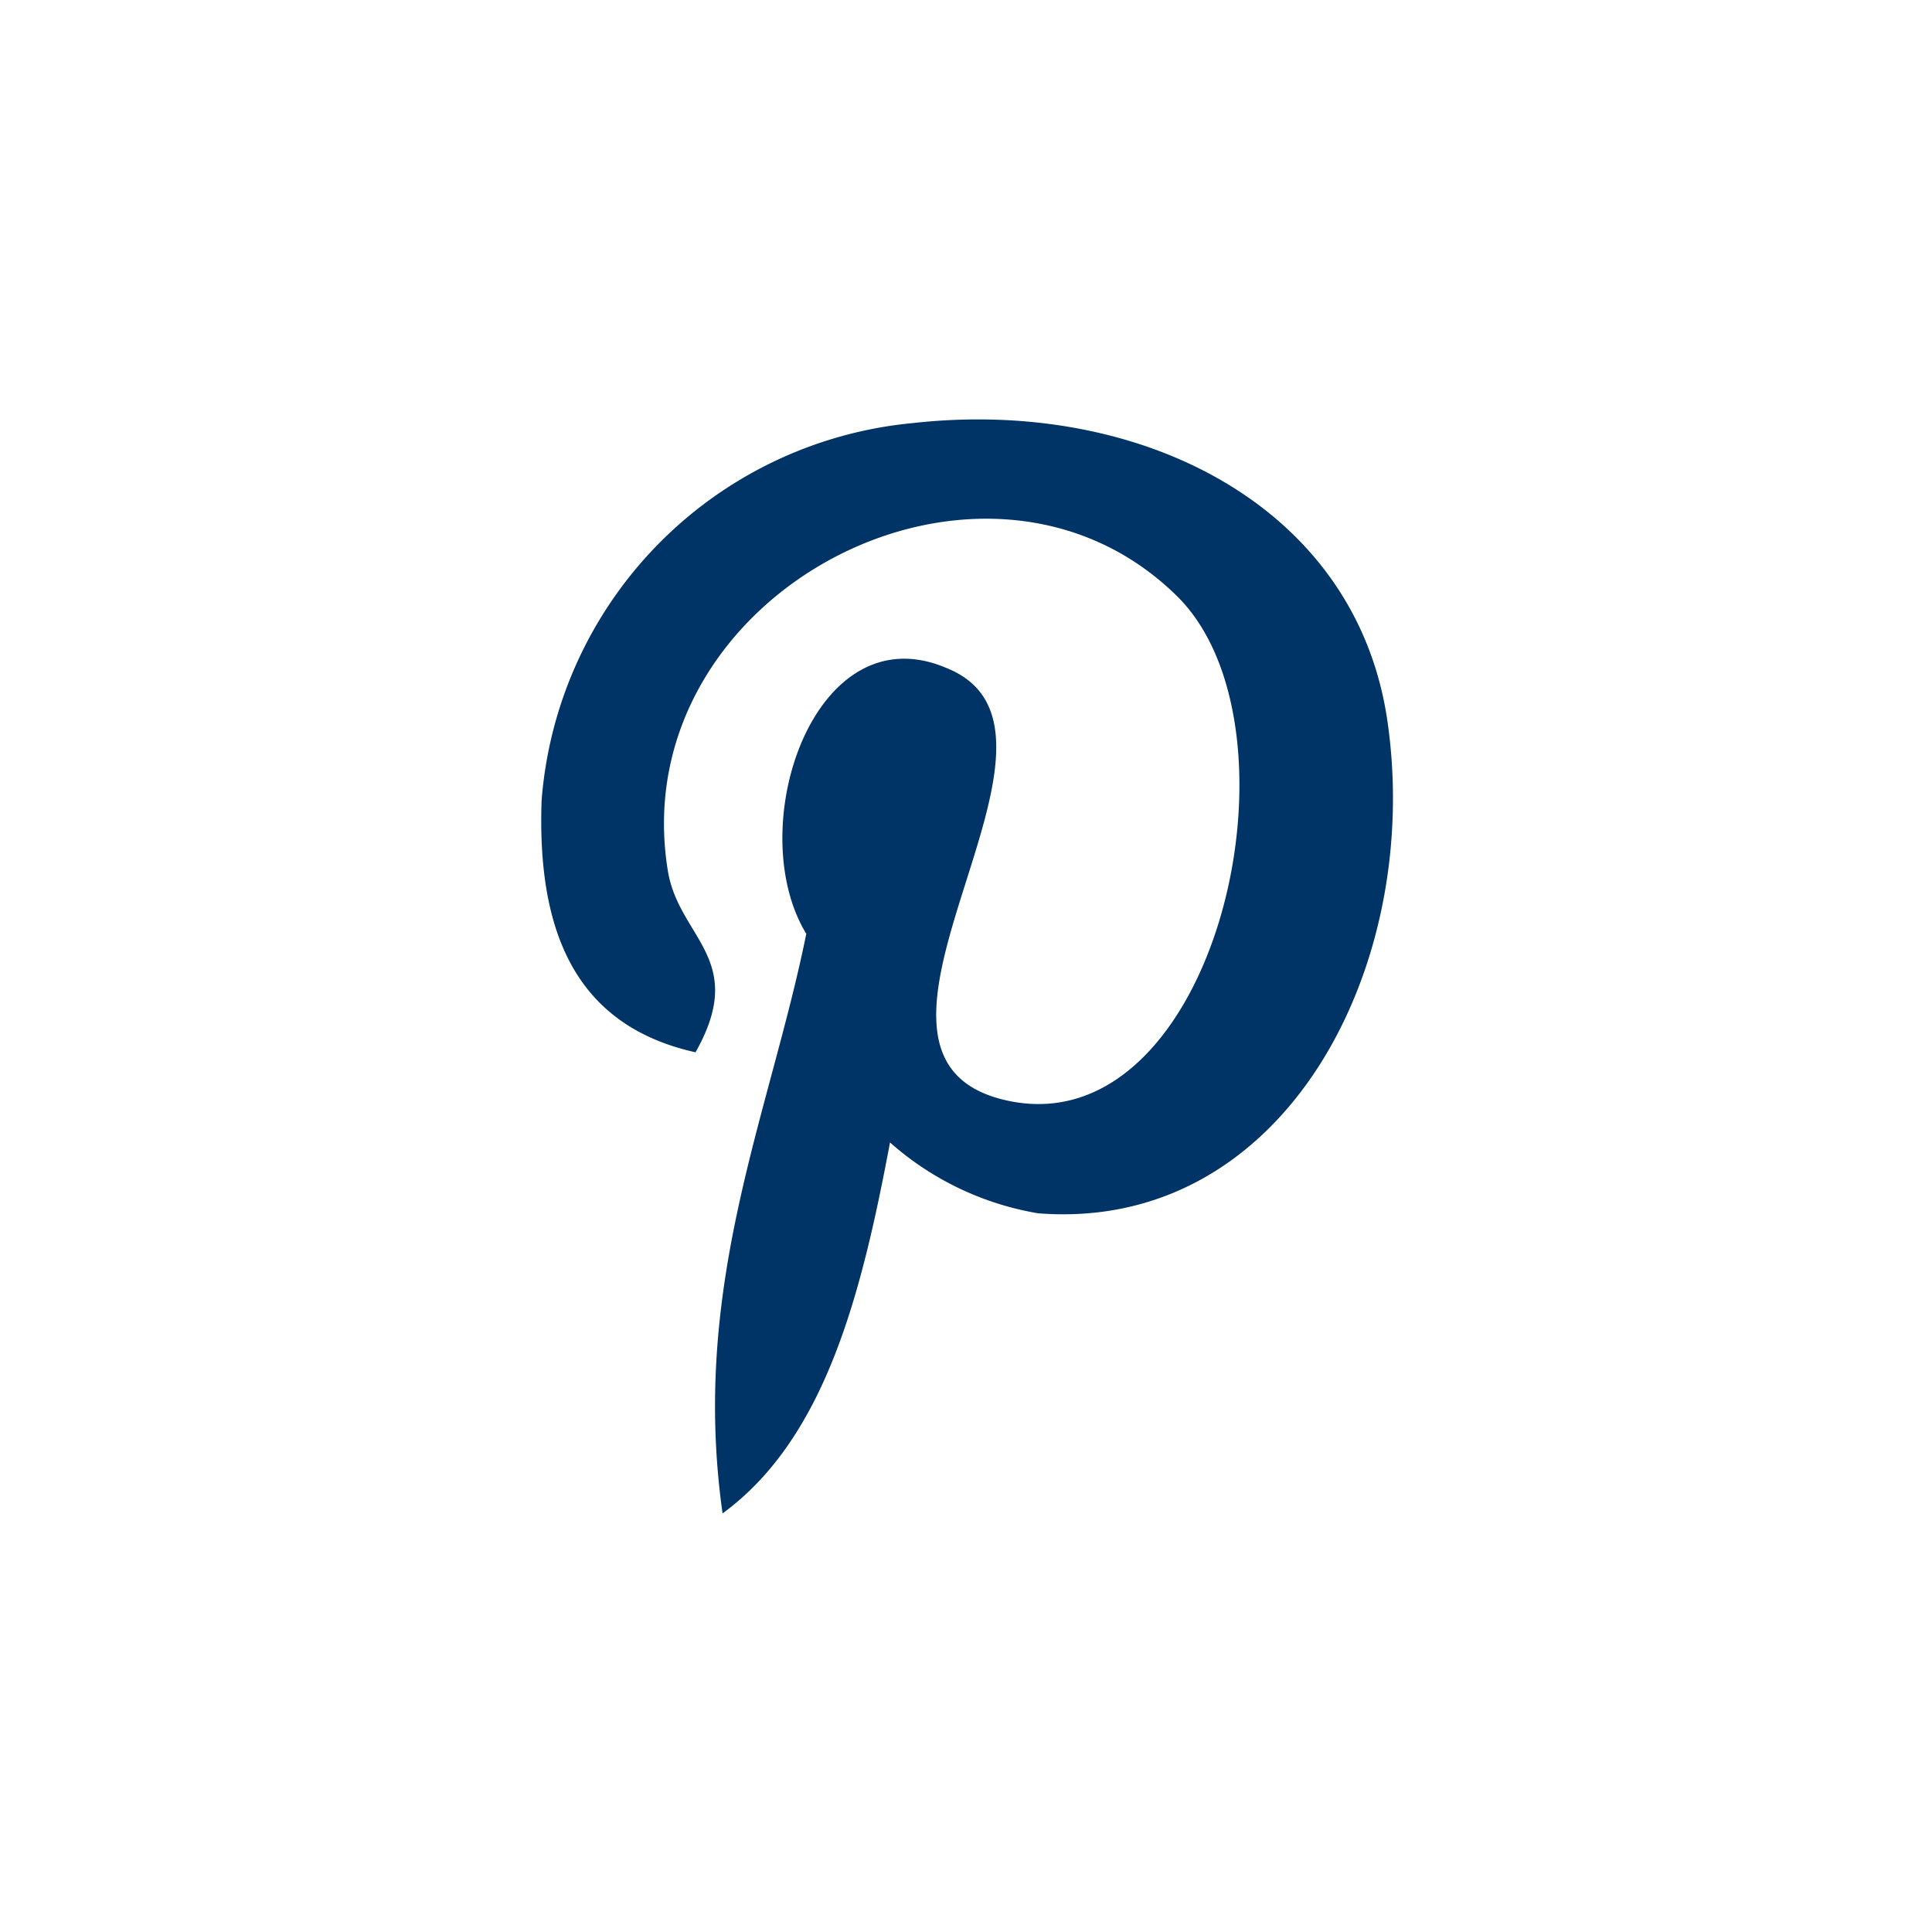
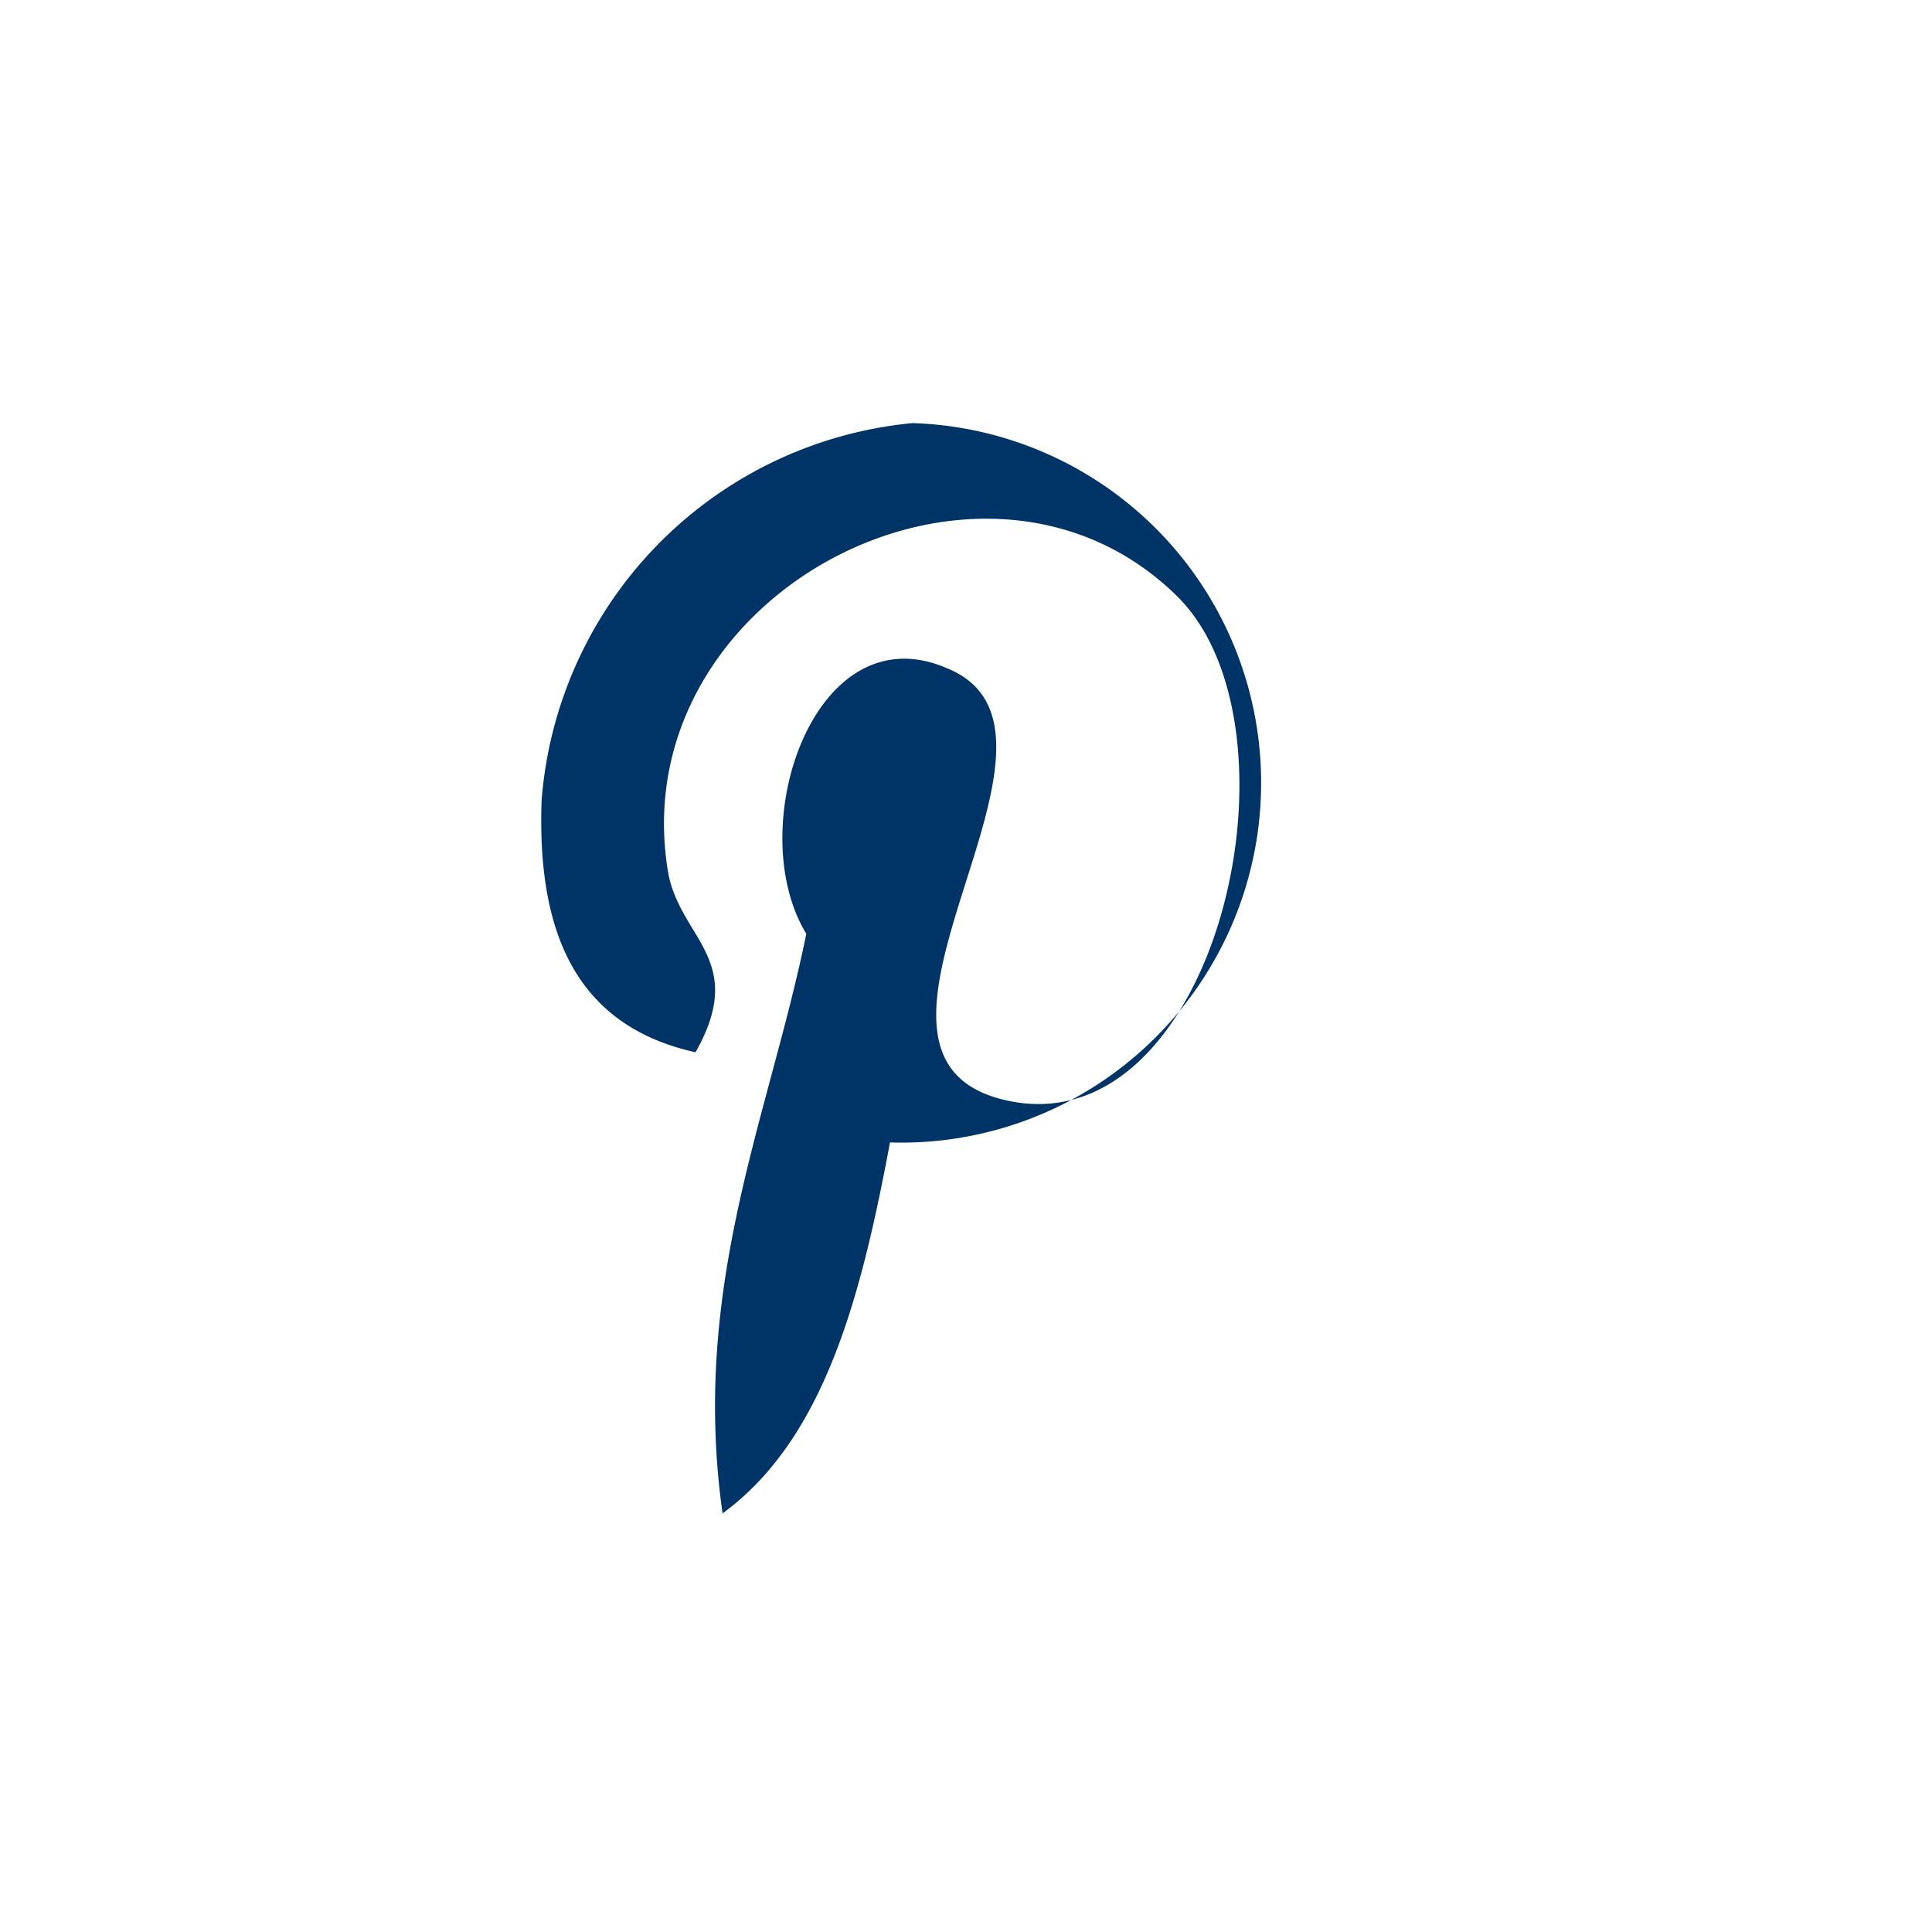
<svg xmlns="http://www.w3.org/2000/svg" viewBox="0 0 30 30">
  <defs>
    <style>.a{fill:#036;}</style>
  </defs>
  <title>sns_pn_blue</title>
-   <path class="a" d="M13.82,17.74c-.44,2.34-1,4.59-2.6,5.76-.5-3.54.73-6.19,1.3-9-1-1.64.12-5,2.17-4.13,2.53,1-2.19,6.1,1,6.73s4.66-5.74,2.61-7.82c-3-3-8.63-.07-7.93,4.24.17,1.05,1.25,1.37.43,2.82-1.89-.42-2.46-1.91-2.39-3.91a6.38,6.38,0,0,1,5.76-5.86c3.57-.4,6.92,1.31,7.38,4.67.53,3.79-1.61,7.9-5.43,7.6A4.62,4.62,0,0,1,13.82,17.74Z" />
+   <path class="a" d="M13.82,17.74c-.44,2.34-1,4.59-2.6,5.76-.5-3.54.73-6.19,1.3-9-1-1.64.12-5,2.17-4.13,2.53,1-2.19,6.1,1,6.73s4.66-5.74,2.61-7.82c-3-3-8.63-.07-7.93,4.24.17,1.05,1.25,1.37.43,2.82-1.89-.42-2.46-1.91-2.39-3.91a6.38,6.38,0,0,1,5.76-5.86A4.62,4.62,0,0,1,13.82,17.74Z" />
</svg>